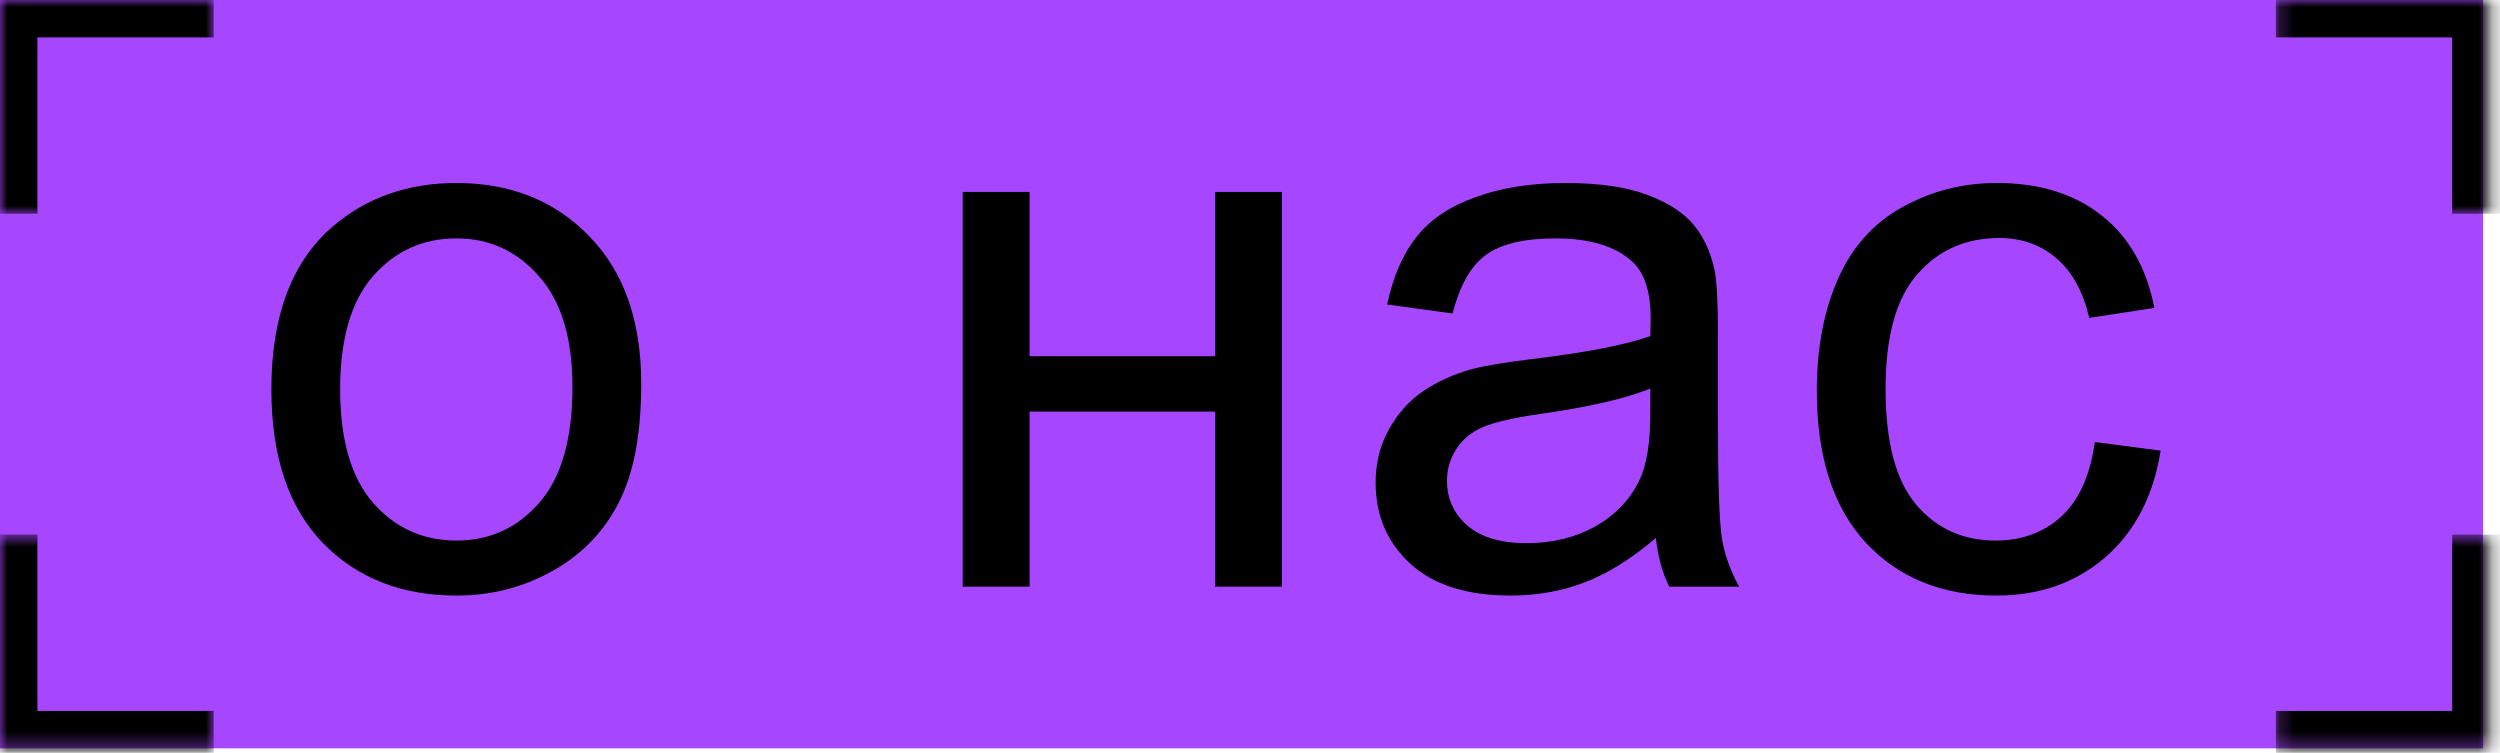
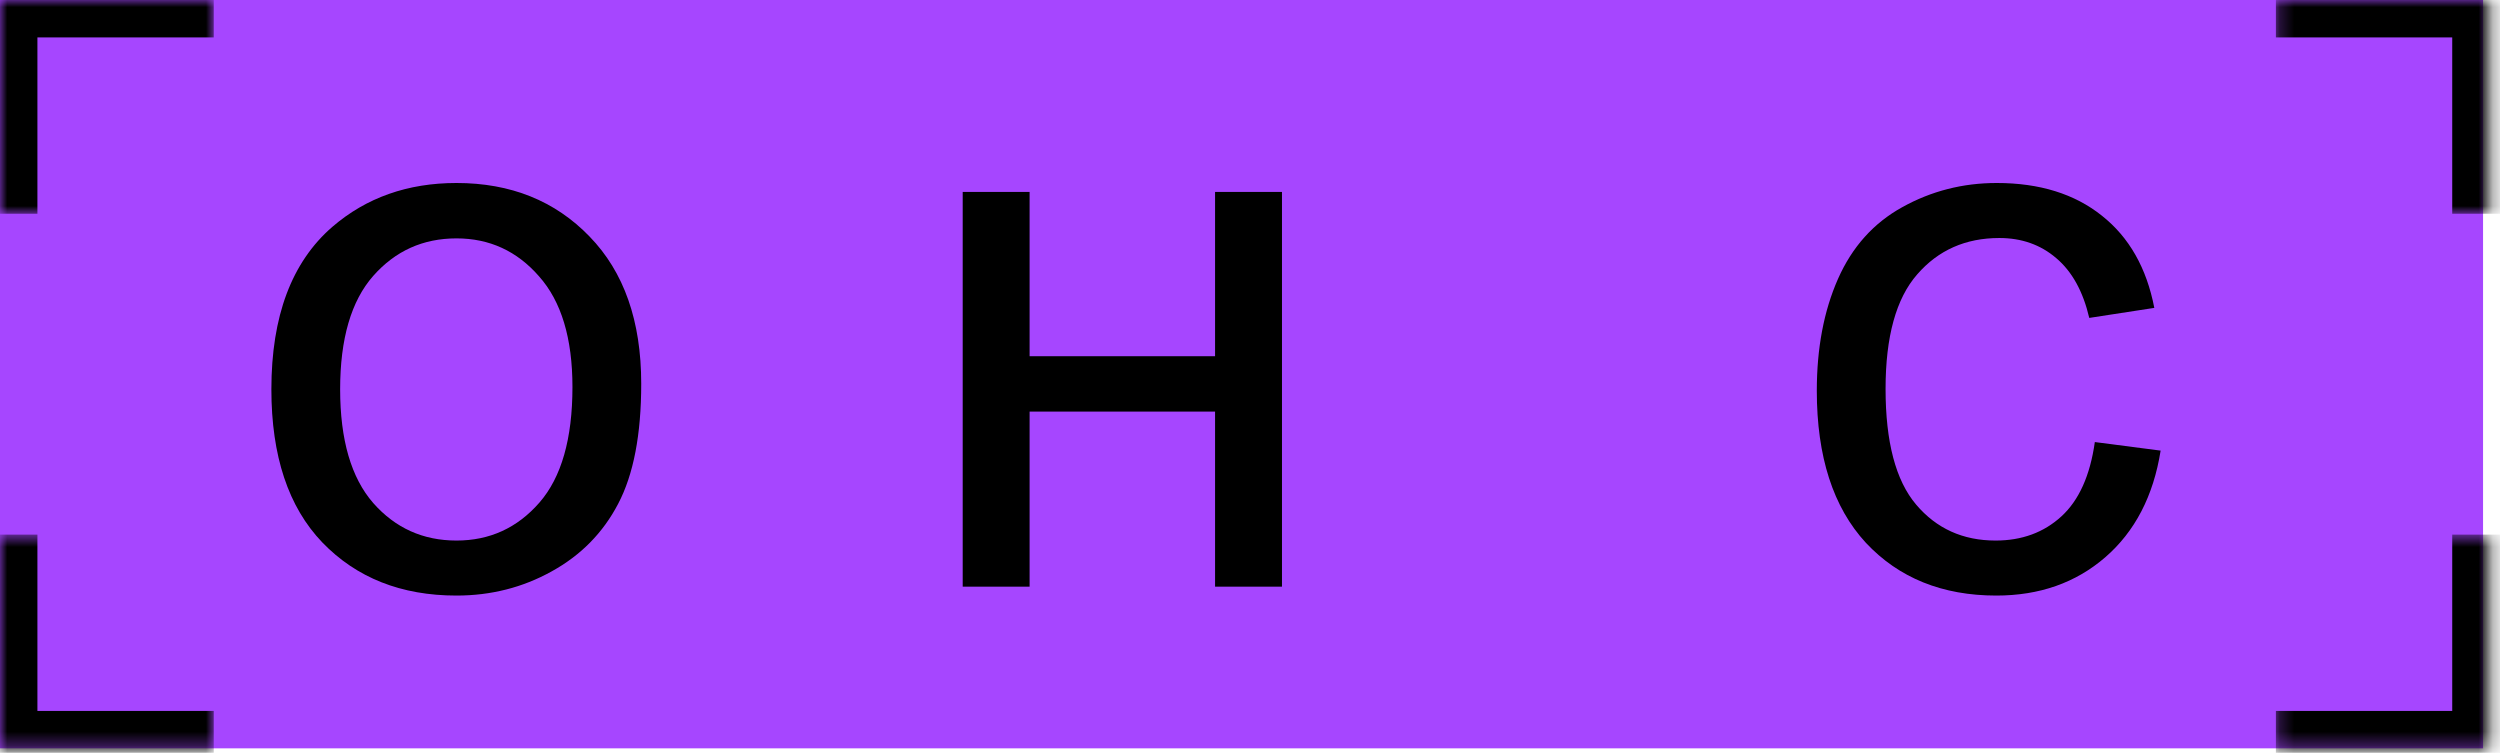
<svg xmlns="http://www.w3.org/2000/svg" width="176" height="53" viewBox="0 0 176 53" fill="none">
  <rect width="174.807" height="52.683" fill="#A646FF" />
  <mask id="path-1-inside-1_224_62" fill="white">
    <path d="M175.271 0L175.271 15.049L160.222 15.049L160.222 -6.578e-07L175.271 0Z" />
  </mask>
  <path d="M175.271 0L177.904 1.15115e-07L177.904 -2.634L175.271 -2.634L175.271 0ZM175.271 0L172.637 -1.15115e-07L172.637 15.049L175.271 15.049L177.904 15.049L177.904 1.15115e-07L175.271 0ZM160.222 -6.578e-07L160.222 2.634L175.271 2.634L175.271 0L175.271 -2.634L160.222 -2.634L160.222 -6.578e-07Z" fill="black" mask="url(#path-1-inside-1_224_62)" />
  <mask id="path-3-inside-2_224_62" fill="white">
    <path d="M175.271 52.684L175.271 37.635L160.222 37.635L160.222 52.684L175.271 52.684Z" />
  </mask>
  <path d="M175.271 52.684L177.904 52.684L177.904 55.317L175.271 55.317L175.271 52.684ZM175.271 52.684L172.637 52.684L172.637 37.635L175.271 37.635L177.904 37.635L177.904 52.684L175.271 52.684ZM160.222 52.684L160.222 50.05L175.271 50.05L175.271 52.684L175.271 55.317L160.222 55.317L160.222 52.684Z" fill="black" mask="url(#path-3-inside-2_224_62)" />
  <mask id="path-5-inside-3_224_62" fill="white">
    <path d="M0 0H15.049V15.049H0V0Z" />
  </mask>
  <path d="M0 0V-2.634H-2.634V0H0ZM0 0V2.634H15.049V0V-2.634H0V0ZM0 15.049H2.634V0H0H-2.634V15.049H0Z" fill="black" mask="url(#path-5-inside-3_224_62)" />
  <mask id="path-7-inside-4_224_62" fill="white">
    <path d="M0 52.684H15.049V37.635H0V52.684Z" />
  </mask>
  <path d="M0 52.684V55.317H-2.634V52.684H0ZM0 52.684V50.05H15.049V52.684V55.317H0V52.684ZM0 37.635H2.634V52.684H0H-2.634V37.635H0Z" fill="black" mask="url(#path-7-inside-4_224_62)" />
  <path d="M147.476 31.121L152.108 31.723C151.602 34.915 150.302 37.419 148.209 39.233C146.133 41.03 143.577 41.928 140.542 41.928C136.739 41.928 133.677 40.69 131.357 38.212C129.055 35.718 127.903 32.15 127.903 27.51C127.903 24.51 128.4 21.884 129.395 19.634C130.389 17.384 131.898 15.7 133.922 14.584C135.963 13.45 138.178 12.883 140.568 12.883C143.586 12.883 146.054 13.65 147.973 15.185C149.892 16.703 151.122 18.866 151.663 21.675L147.084 22.381C146.648 20.515 145.871 19.11 144.755 18.169C143.656 17.227 142.321 16.756 140.751 16.756C138.379 16.756 136.451 17.61 134.968 19.32C133.486 21.012 132.744 23.698 132.744 27.379C132.744 31.112 133.459 33.825 134.89 35.517C136.32 37.209 138.187 38.055 140.49 38.055C142.339 38.055 143.883 37.488 145.121 36.355C146.36 35.221 147.145 33.476 147.476 31.121Z" fill="black" />
-   <path d="M116.574 37.872C114.83 39.355 113.146 40.402 111.524 41.012C109.919 41.623 108.192 41.928 106.343 41.928C103.29 41.928 100.944 41.187 99.304 39.704C97.664 38.204 96.844 36.294 96.844 33.973C96.844 32.613 97.15 31.374 97.76 30.258C98.388 29.124 99.199 28.217 100.194 27.536C101.205 26.856 102.339 26.341 103.595 25.992C104.52 25.748 105.915 25.513 107.782 25.286C111.585 24.832 114.385 24.292 116.182 23.664C116.199 23.018 116.208 22.608 116.208 22.434C116.208 20.515 115.763 19.163 114.873 18.378C113.67 17.314 111.881 16.782 109.509 16.782C107.294 16.782 105.654 17.174 104.59 17.959C103.543 18.727 102.767 20.096 102.261 22.067L97.655 21.439C98.074 19.468 98.763 17.881 99.723 16.677C100.682 15.456 102.069 14.523 103.883 13.877C105.697 13.214 107.799 12.883 110.189 12.883C112.562 12.883 114.489 13.162 115.972 13.72C117.455 14.278 118.545 14.985 119.243 15.84C119.941 16.677 120.429 17.741 120.708 19.032C120.865 19.834 120.944 21.282 120.944 23.376V29.656C120.944 34.034 121.04 36.808 121.232 37.977C121.441 39.128 121.842 40.236 122.435 41.3H117.516C117.028 40.323 116.714 39.181 116.574 37.872ZM116.182 27.353C114.472 28.051 111.908 28.644 108.489 29.133C106.552 29.412 105.183 29.726 104.38 30.075C103.578 30.423 102.959 30.938 102.522 31.618C102.086 32.281 101.868 33.023 101.868 33.843C101.868 35.099 102.339 36.145 103.281 36.983C104.241 37.82 105.636 38.239 107.468 38.239C109.282 38.239 110.896 37.846 112.309 37.061C113.722 36.259 114.76 35.168 115.423 33.79C115.929 32.726 116.182 31.156 116.182 29.08V27.353Z" fill="black" />
  <path d="M67.774 13.512H72.484V25.078H85.541V13.512H90.251V41.301H85.541V28.976H72.484V41.301H67.774V13.512Z" fill="black" />
  <path d="M19.105 27.405C19.105 22.259 20.536 18.448 23.397 15.97C25.787 13.912 28.7 12.883 32.137 12.883C35.957 12.883 39.08 14.139 41.504 16.651C43.929 19.145 45.142 22.599 45.142 27.013C45.142 30.589 44.601 33.406 43.519 35.465C42.455 37.506 40.894 39.093 38.835 40.227C36.794 41.361 34.561 41.928 32.137 41.928C28.246 41.928 25.098 40.681 22.69 38.186C20.3 35.692 19.105 32.098 19.105 27.405ZM23.946 27.405C23.946 30.964 24.723 33.633 26.275 35.413C27.828 37.174 29.782 38.055 32.137 38.055C34.474 38.055 36.419 37.166 37.972 35.386C39.524 33.607 40.301 30.894 40.301 27.248C40.301 23.812 39.516 21.213 37.946 19.451C36.393 17.671 34.457 16.782 32.137 16.782C29.782 16.782 27.828 17.663 26.275 19.424C24.723 21.186 23.946 23.847 23.946 27.405Z" fill="black" />
</svg>